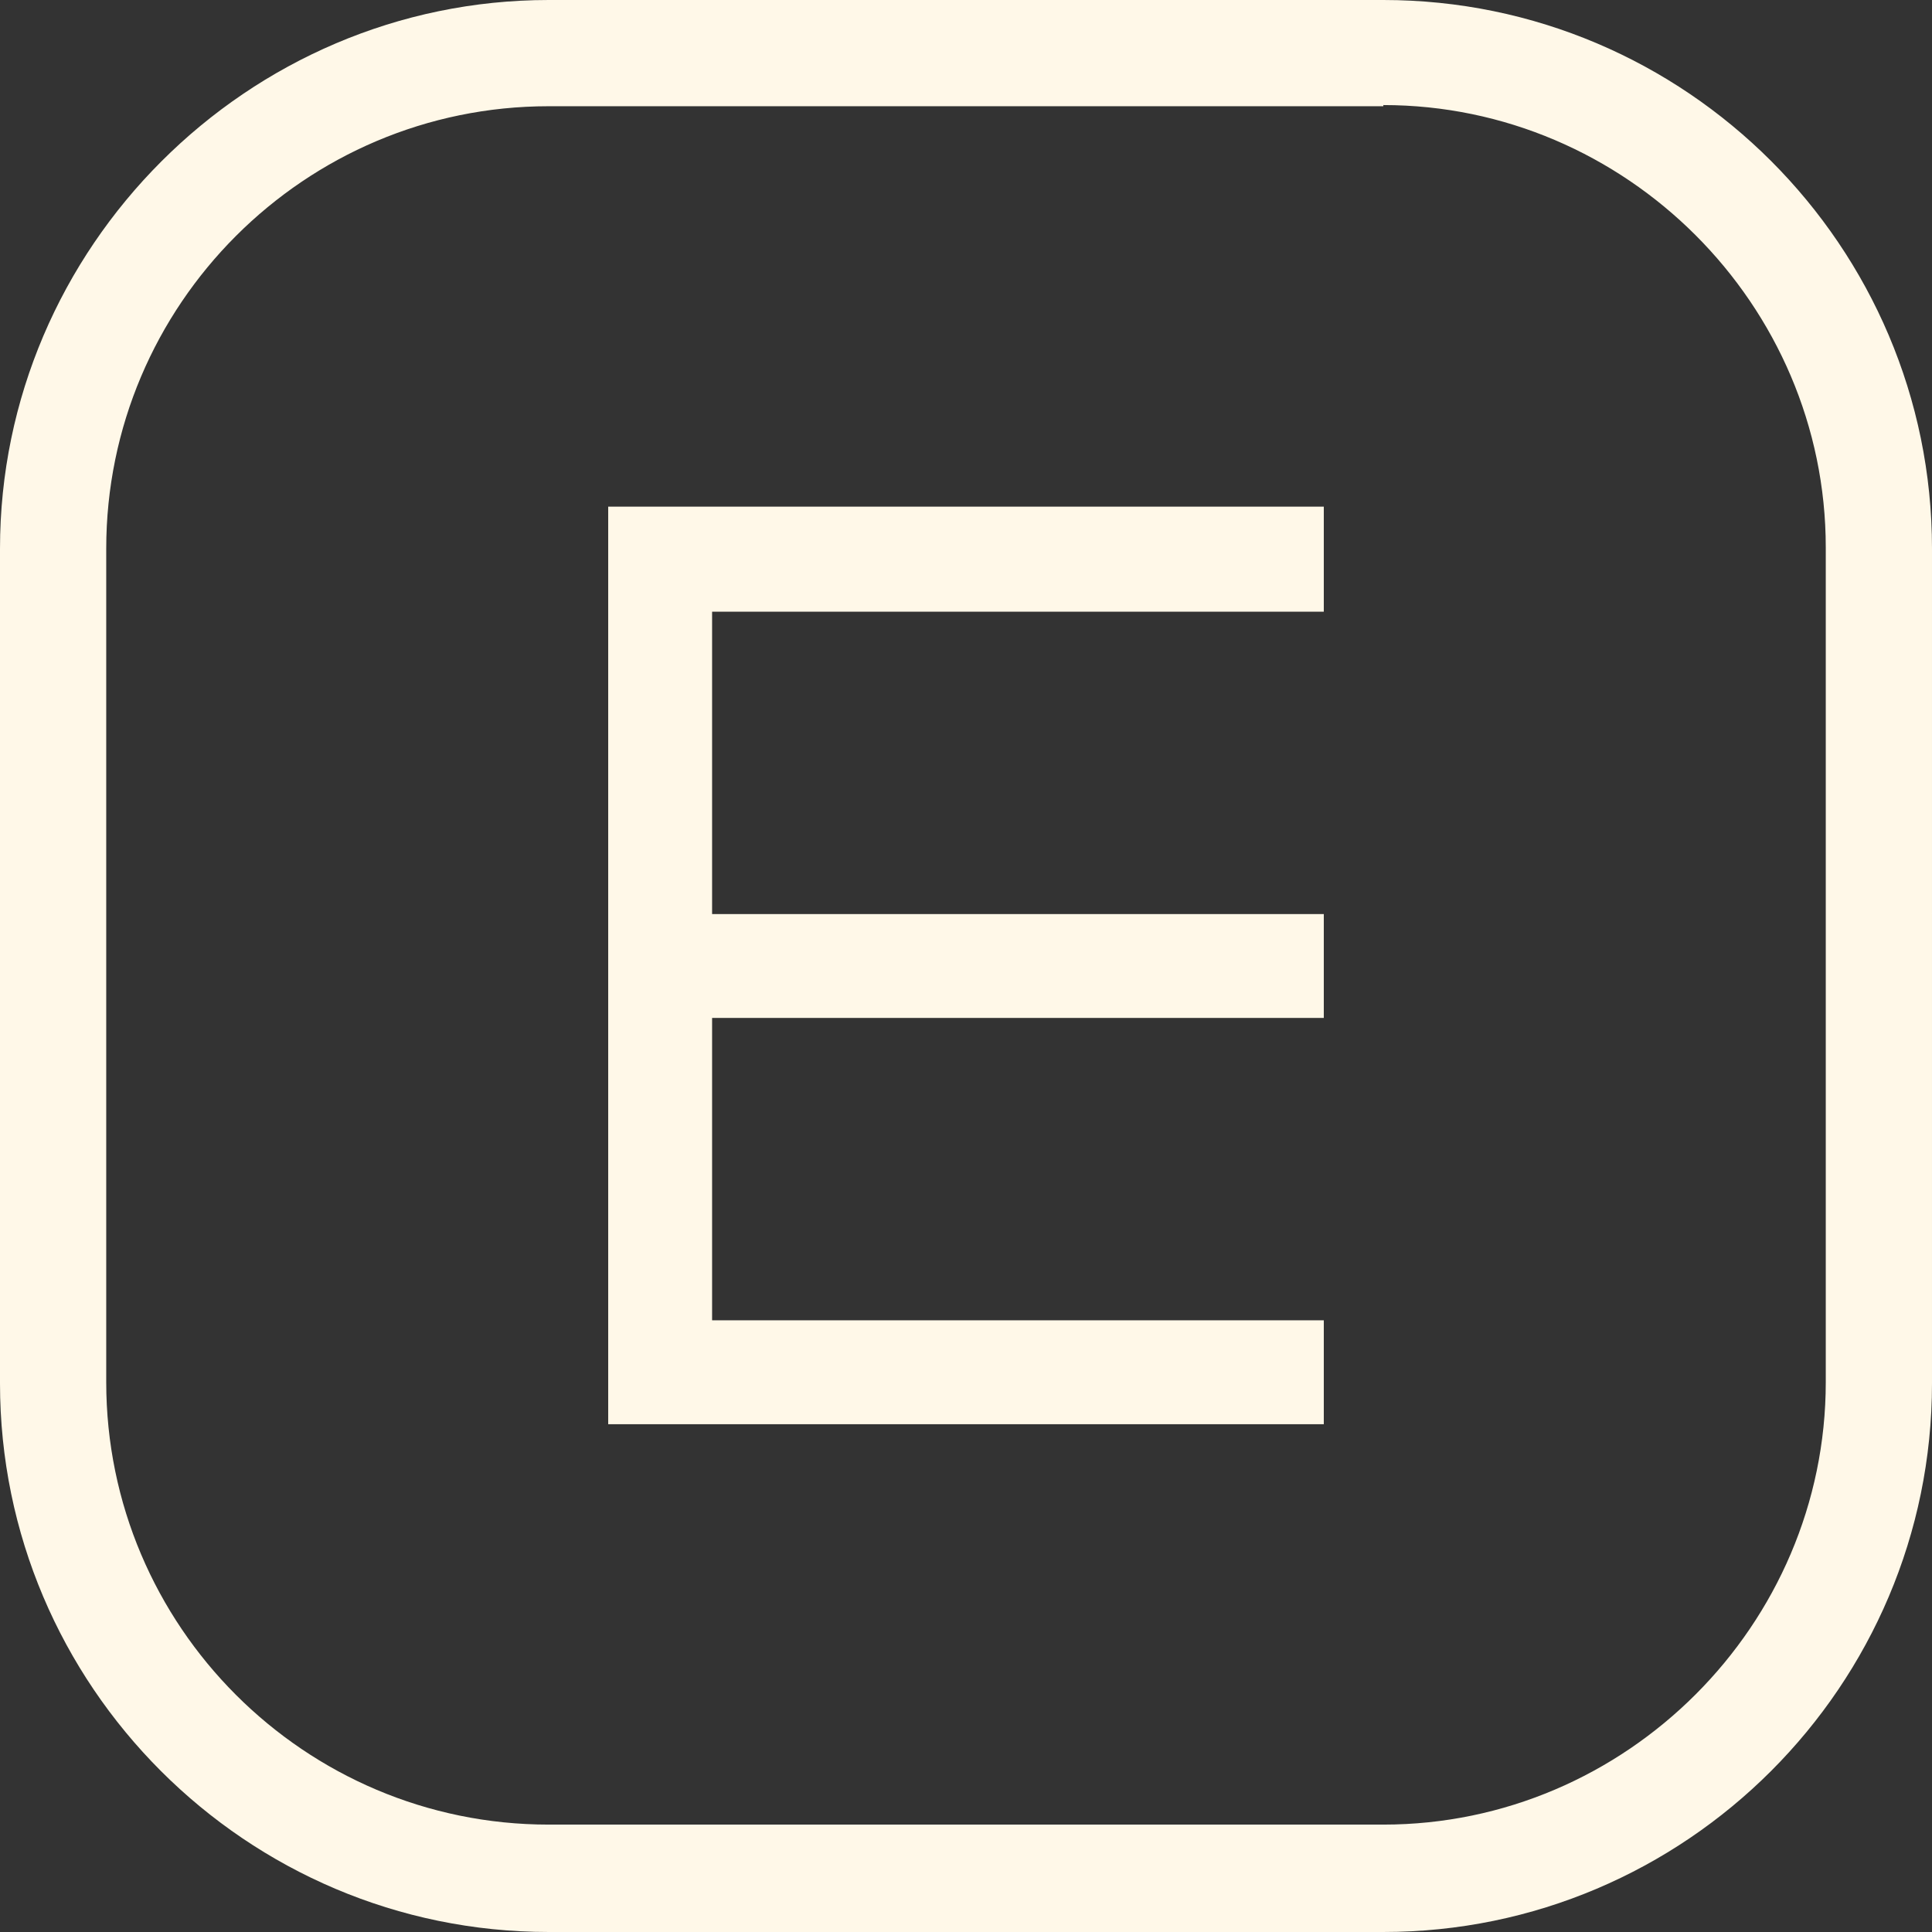
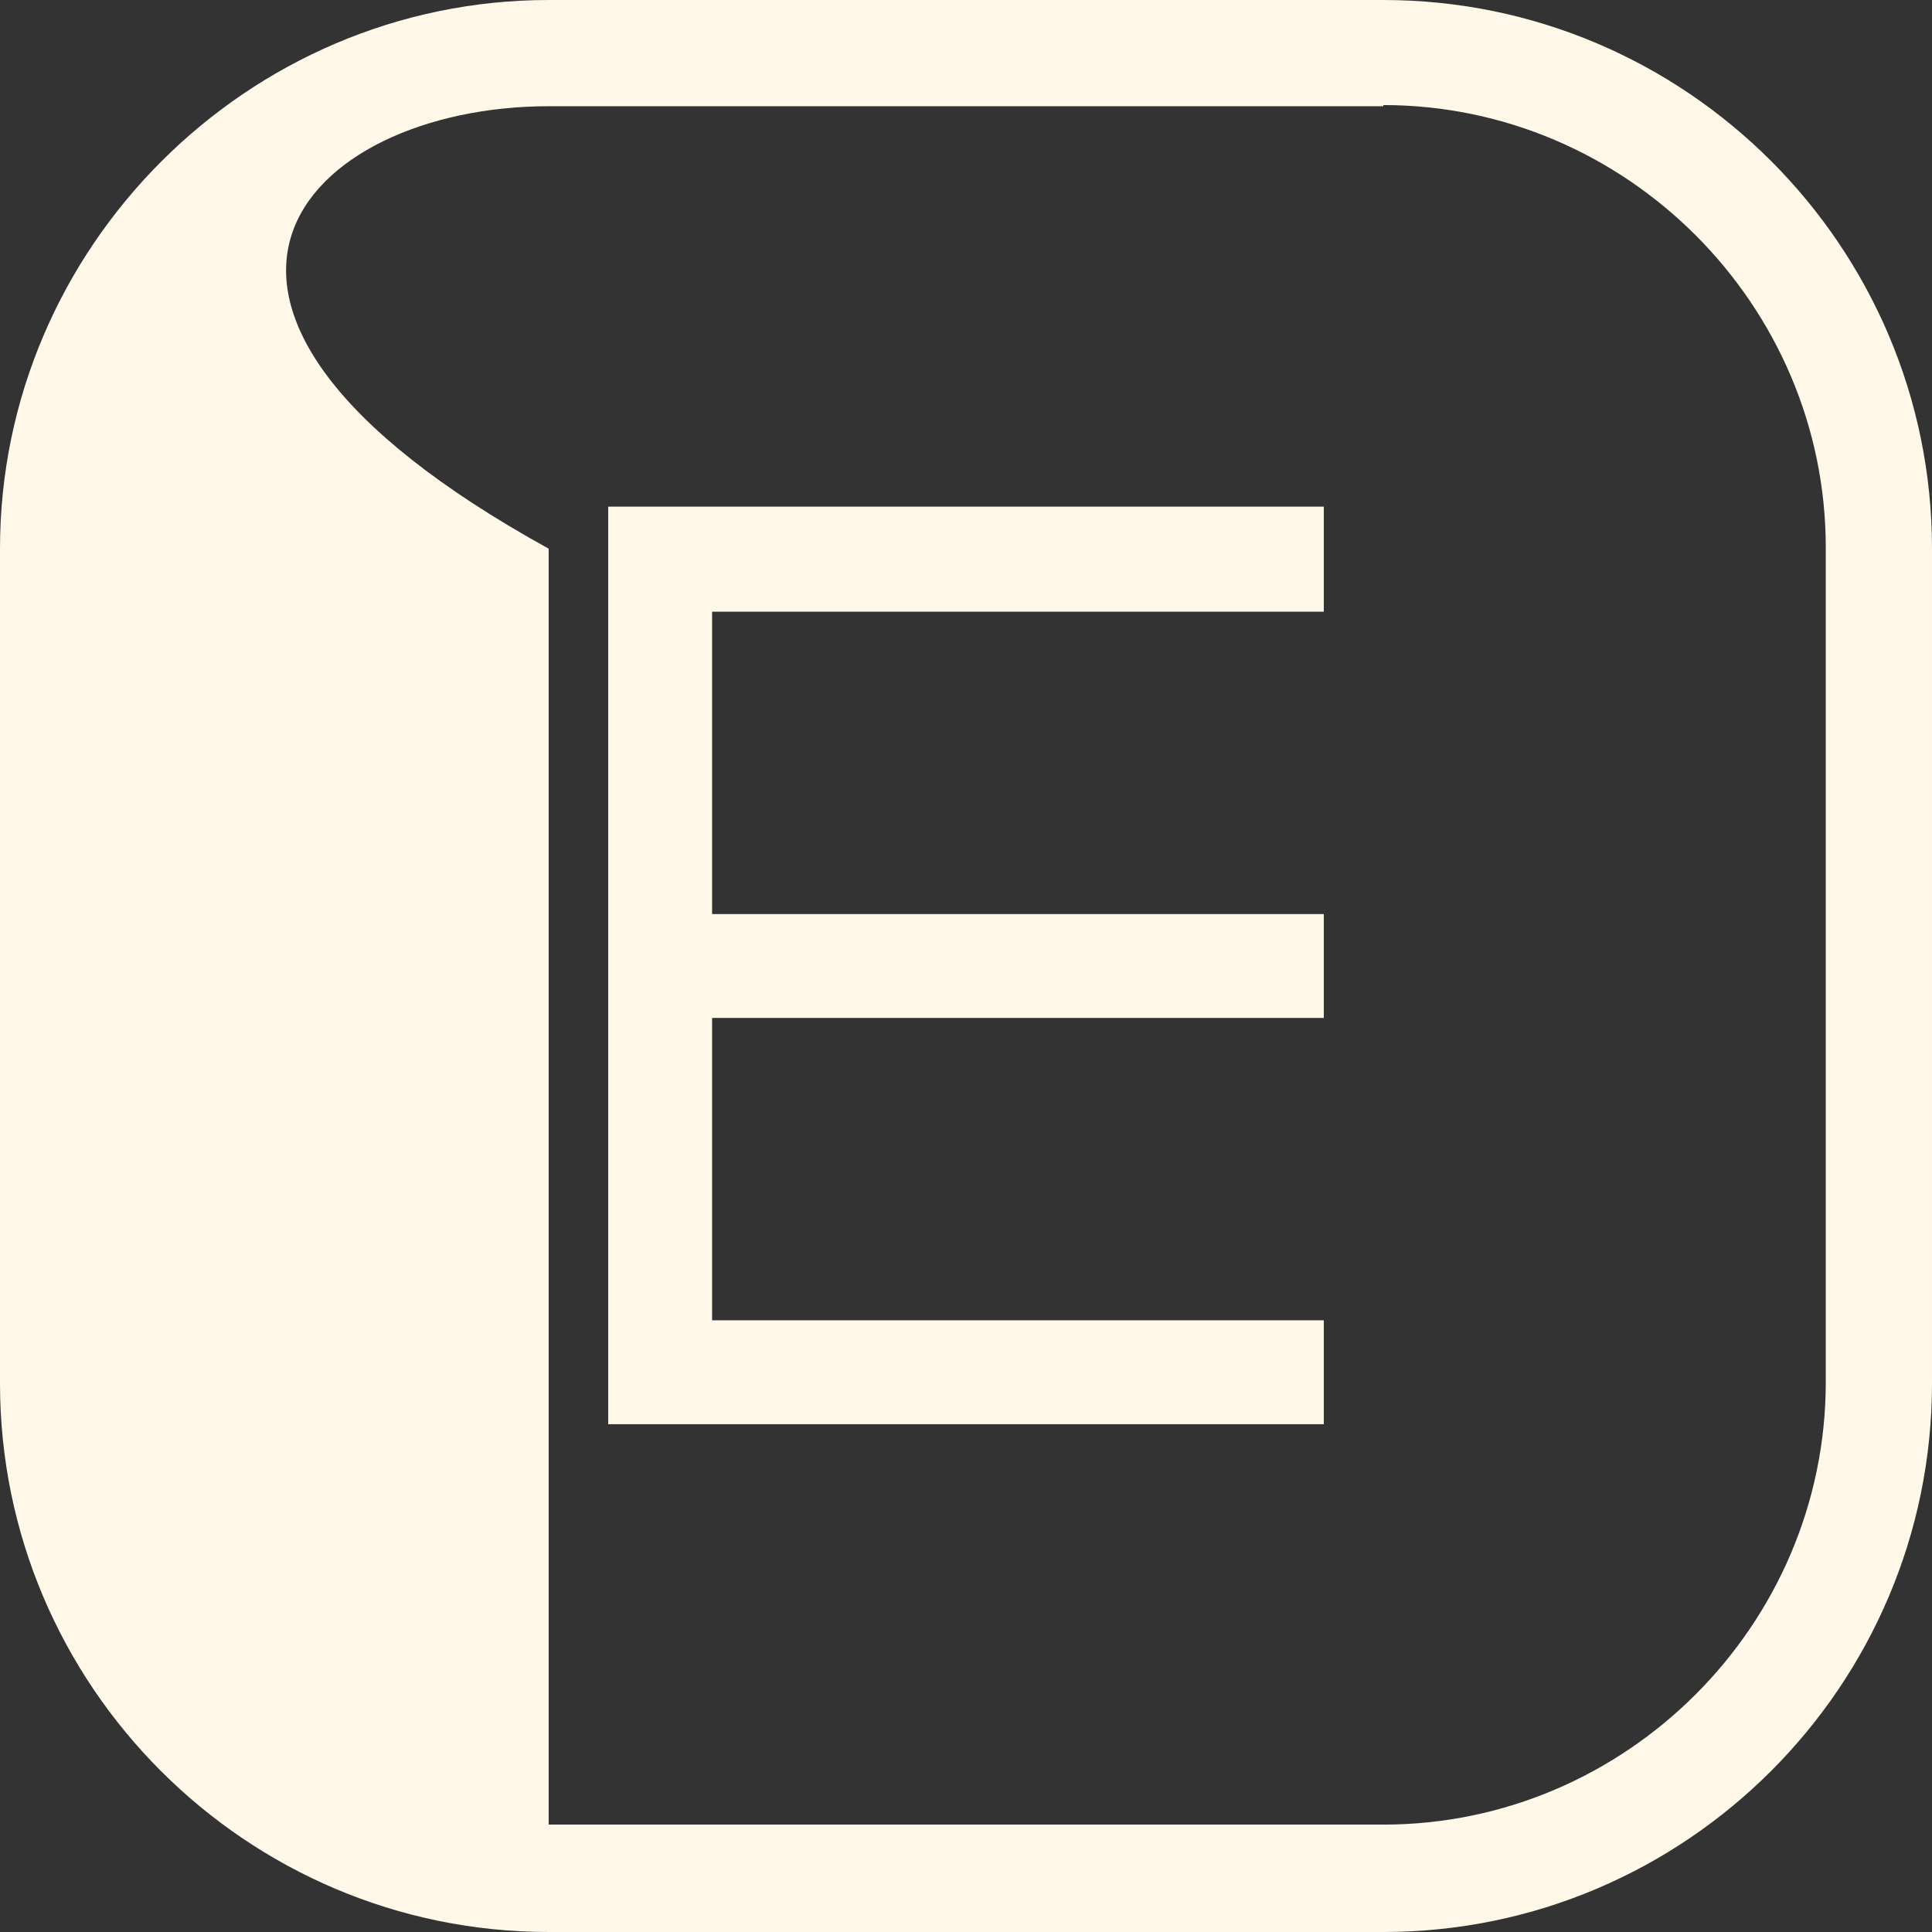
<svg xmlns="http://www.w3.org/2000/svg" id="Camada_2" data-name="Camada 2" viewBox="0 0 16.55 16.55">
  <rect x="0" y="0" width="16.55" height="16.55" fill="#333333" stroke="none" />
  <defs>
    <style>
      .cls-1 {
        fill: #fff8e8;
        fill-rule: evenodd;
      }
    </style>
  </defs>
  <g id="Camada_1-2" data-name="Camada 1">
-     <path class="cls-1" d="M11.34,4.34H5.21v7.86h6.13v-.89H6.1v-2.59h5.24v-.89H6.1v-2.59h5.24v-.89Zm.51-3.44c2.08,0,3.79,1.71,3.79,3.79v7.15c0,2.08-1.71,3.79-3.79,3.79H4.7c-2.09,0-3.79-1.7-3.79-3.79V4.7C.91,2.61,2.61,.91,4.7,.91h7.15ZM4.7,0C2.12,0,0,2.12,0,4.7v7.15c0,2.59,2.11,4.7,4.7,4.7h7.15c2.59,0,4.7-2.11,4.7-4.7V4.7c0-2.59-2.11-4.7-4.7-4.7H4.7Z" />
+     <path class="cls-1" d="M11.34,4.34H5.21v7.86h6.13v-.89H6.1v-2.59h5.24v-.89H6.1v-2.59h5.24v-.89Zm.51-3.44c2.08,0,3.79,1.71,3.79,3.79v7.15c0,2.08-1.71,3.79-3.79,3.79H4.7V4.7C.91,2.61,2.61,.91,4.7,.91h7.15ZM4.7,0C2.12,0,0,2.12,0,4.7v7.15c0,2.59,2.11,4.7,4.7,4.7h7.15c2.59,0,4.7-2.11,4.7-4.7V4.7c0-2.59-2.11-4.7-4.7-4.7H4.7Z" />
  </g>
</svg>